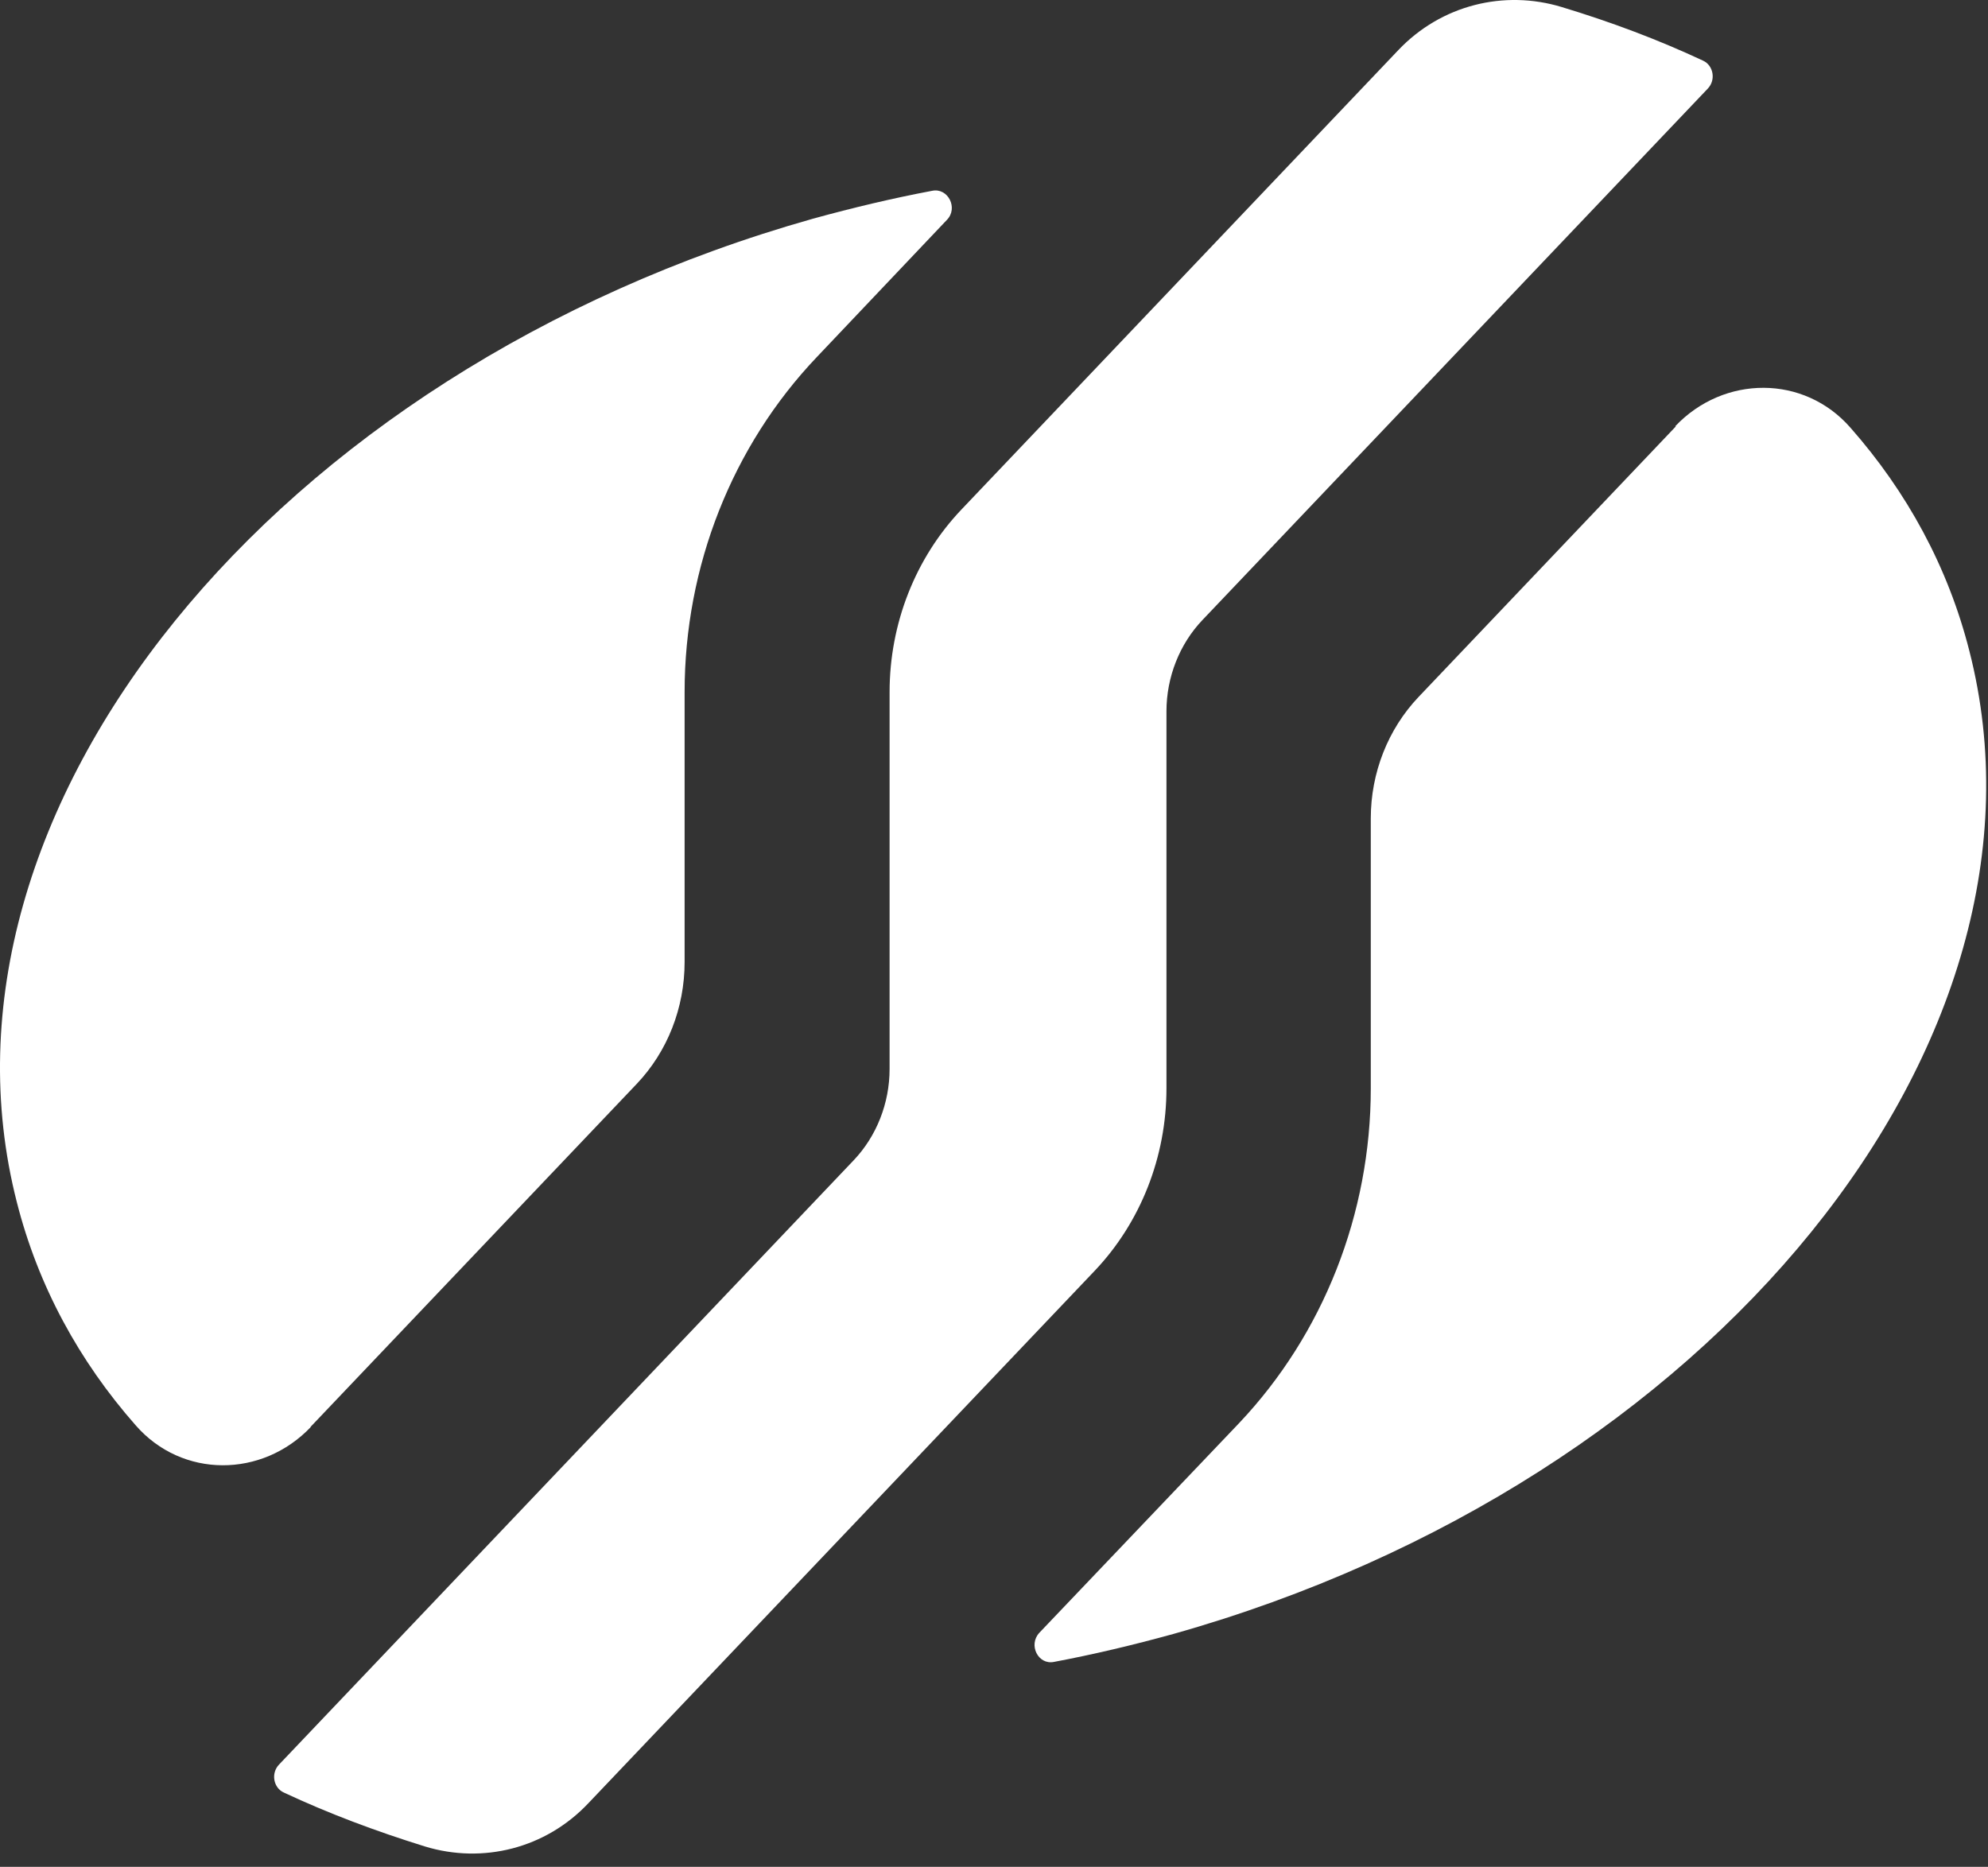
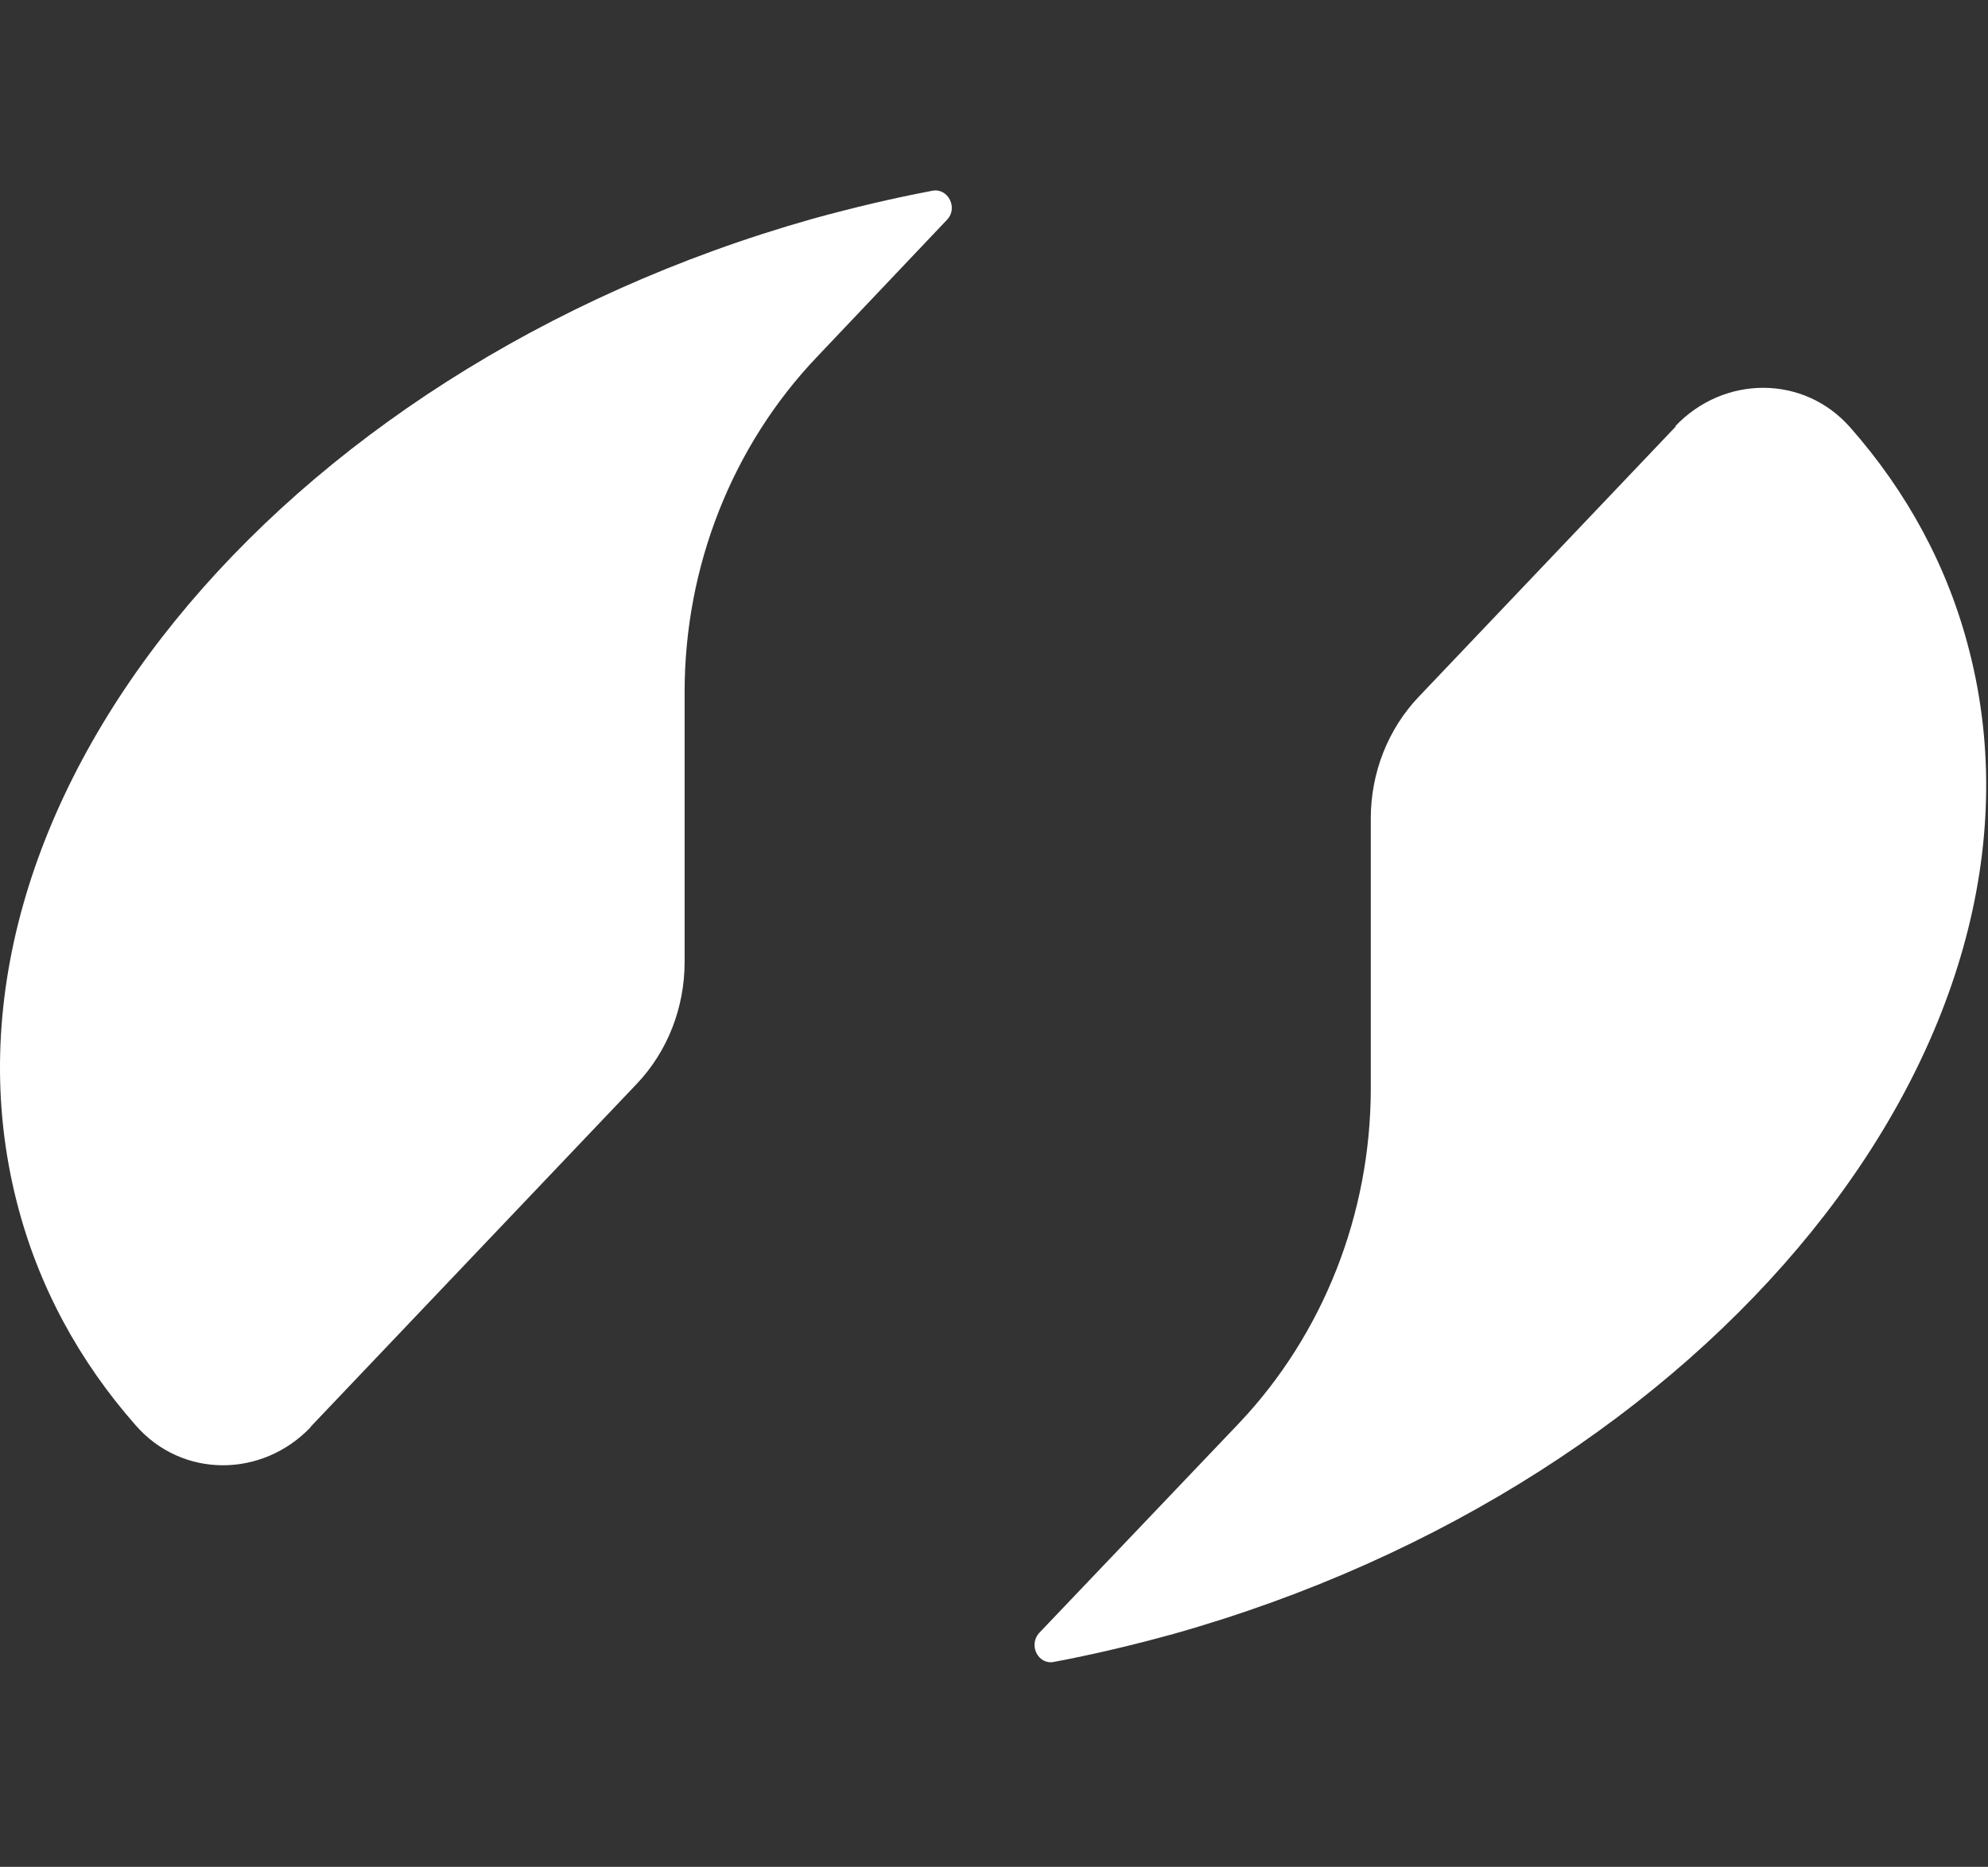
<svg xmlns="http://www.w3.org/2000/svg" width="115" height="108" viewBox="0 0 115 108" fill="none">
  <rect x="0" y="0" width="115" height="108" fill="#333333" stroke="none" />
  <path d="M17.96 82.551L36.833 62.704C38.608 60.837 39.603 58.311 39.603 55.648V40.034C39.603 32.773 42.352 25.808 47.243 20.664L54.775 12.721C55.446 12.038 54.84 10.854 53.931 11.036C51.637 11.469 49.342 12.015 47.027 12.652C15.818 21.461 -4.808 46.908 0.97 69.532C2.204 74.403 4.585 78.751 7.853 82.461C10.537 85.533 15.168 85.51 17.982 82.551" fill="white" />
  <path d="M96.936 24.675L82.067 40.312C80.292 42.178 79.296 44.705 79.296 47.345V62.959C79.296 70.22 76.548 77.184 71.678 82.329L60.121 94.46C59.471 95.166 60.056 96.326 60.965 96.144C63.259 95.712 65.553 95.166 67.869 94.528C99.078 85.743 119.704 60.273 113.925 37.671C112.692 32.8 110.311 28.453 107.043 24.743C104.359 21.67 99.727 21.693 96.914 24.652" fill="white" />
-   <path d="M80.895 2.892L55.616 29.477C52.953 32.277 51.46 36.078 51.46 40.038V61.843C51.46 63.824 50.703 65.736 49.382 67.124L16.139 102.085C15.662 102.586 15.814 103.428 16.42 103.701C18.995 104.907 21.723 105.932 24.579 106.819C27.934 107.843 31.57 106.933 34.037 104.316L63.321 73.52C65.983 70.72 67.476 66.919 67.476 62.959V41.154C67.476 39.173 68.234 37.261 69.554 35.873L98.793 5.123C99.27 4.622 99.118 3.78 98.512 3.507C95.937 2.301 93.21 1.276 90.353 0.411C86.998 -0.613 83.362 0.298 80.895 2.892Z" fill="white" />
</svg>